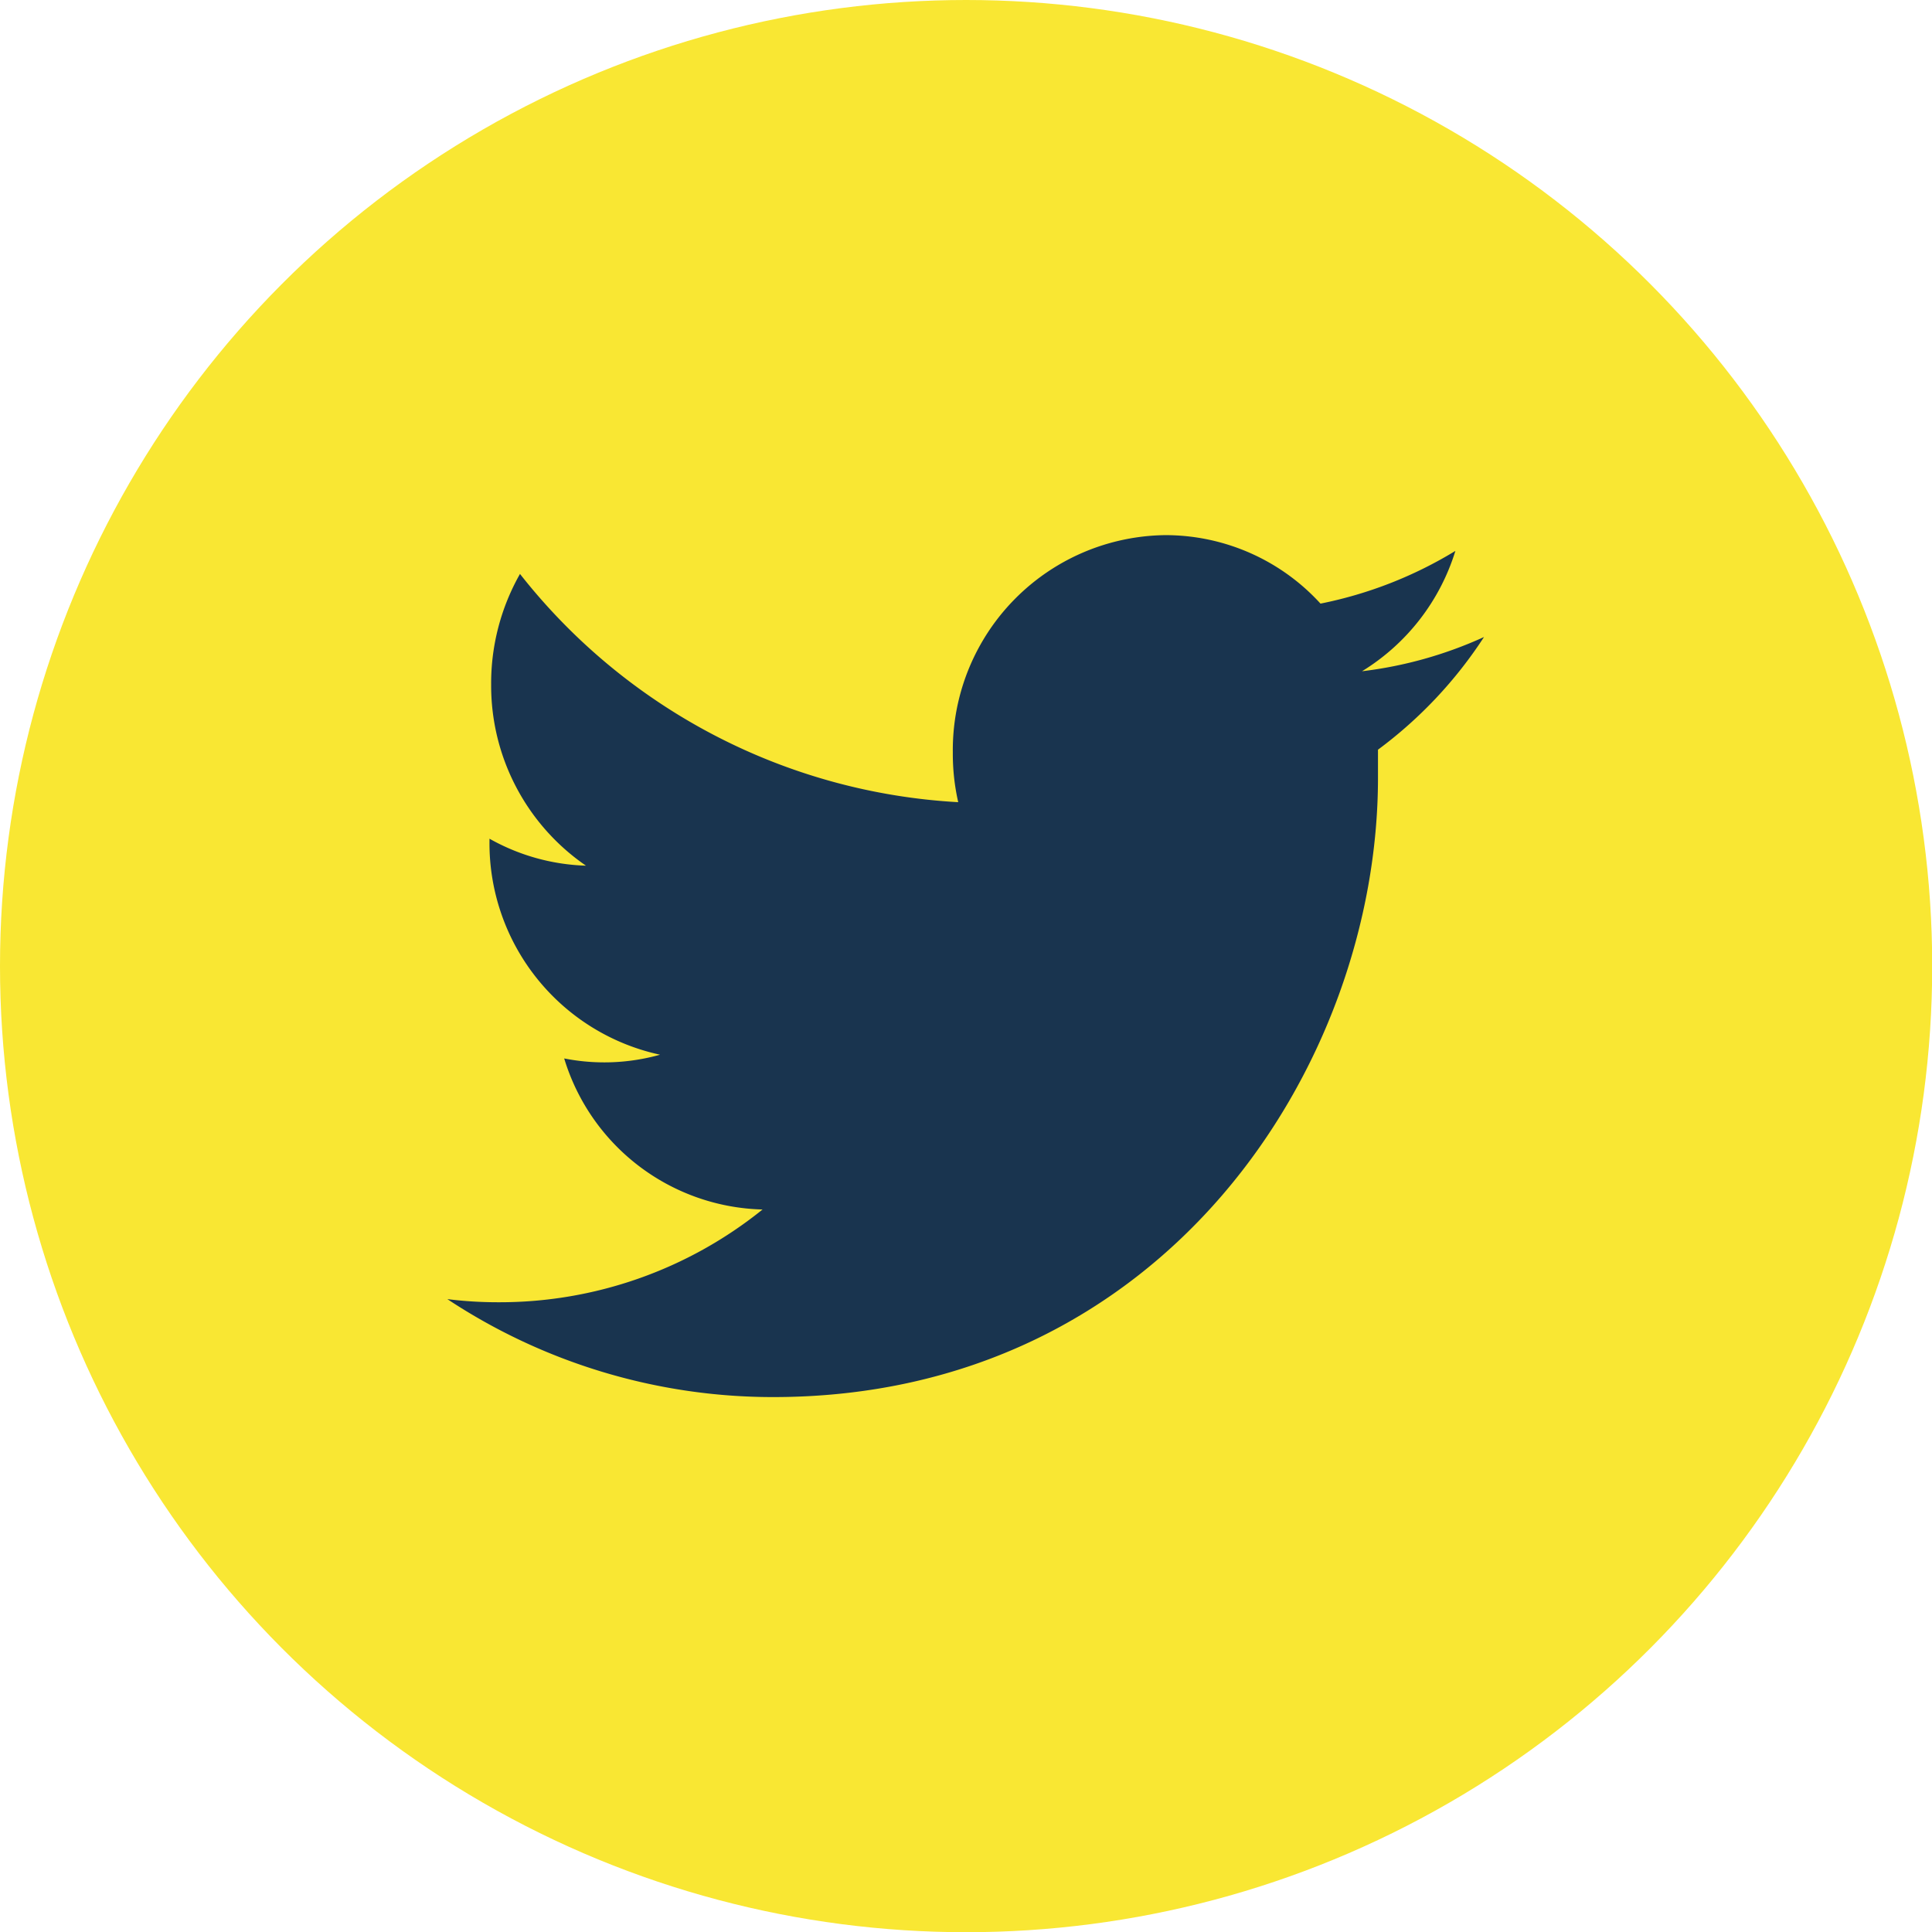
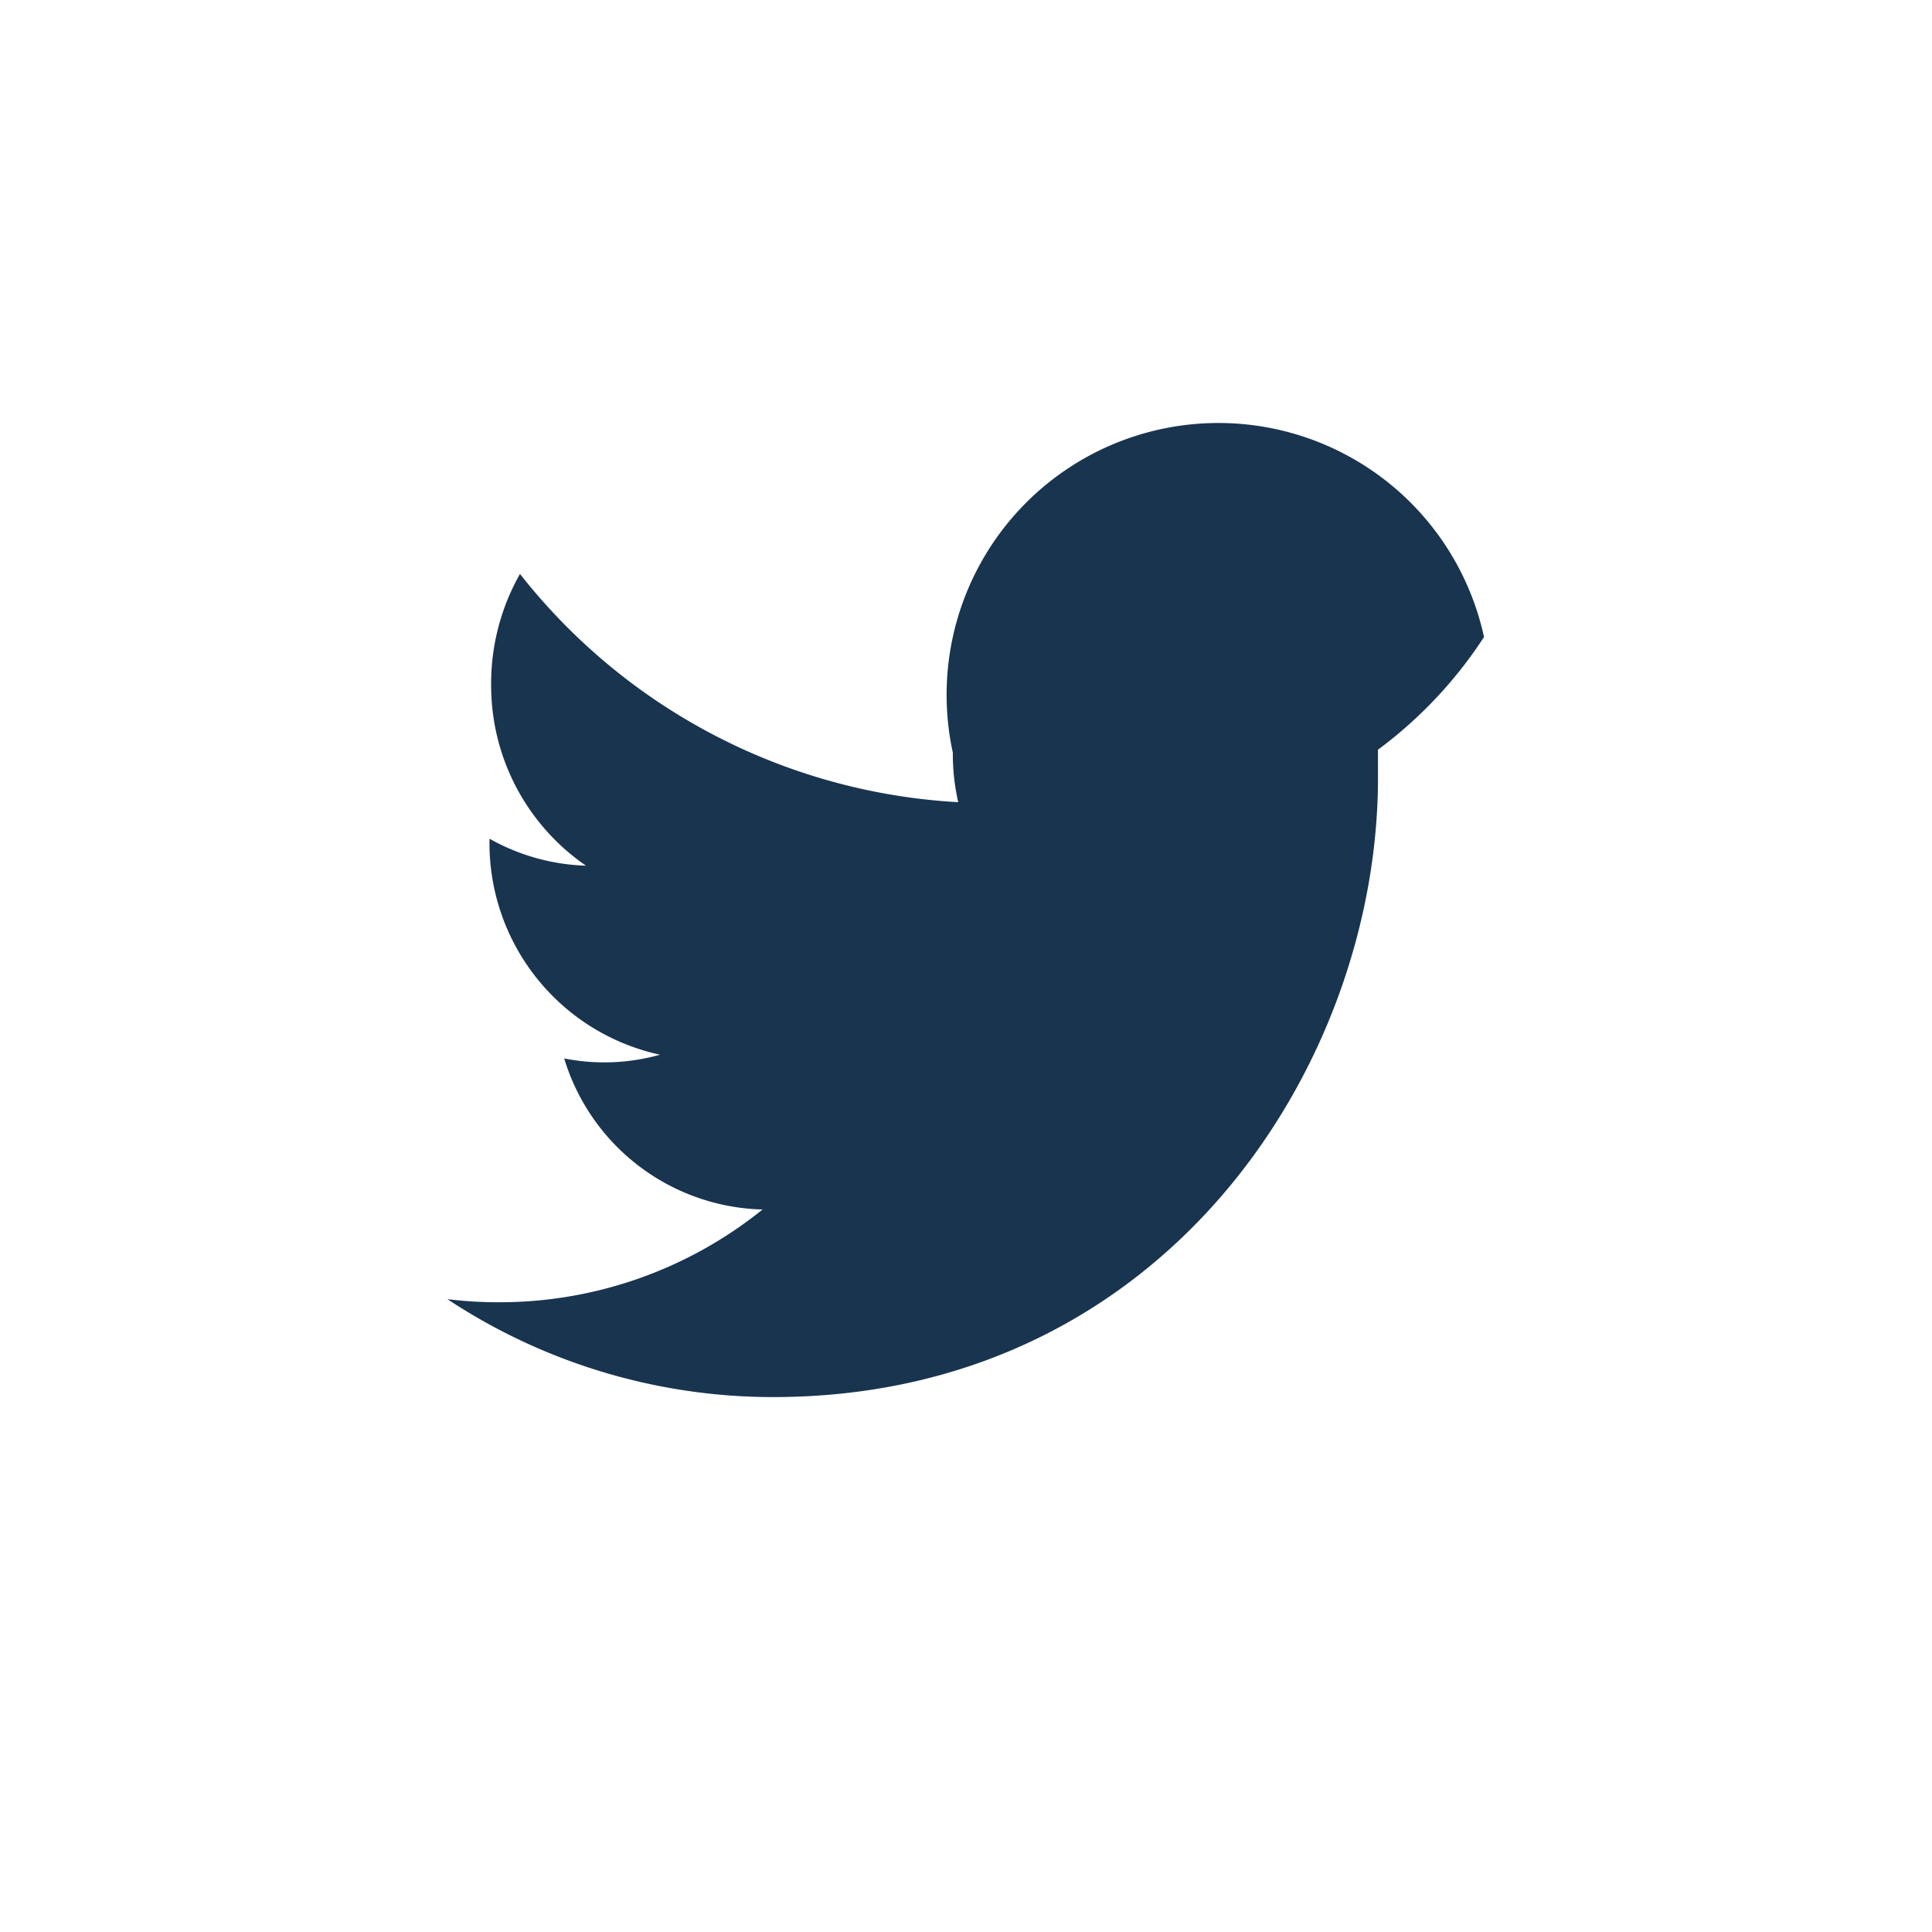
<svg xmlns="http://www.w3.org/2000/svg" viewBox="0 0 93.11 93.11">
  <defs>
    <style>.cls-1{fill:#f9e733;}.cls-2{fill:#19344f;}</style>
  </defs>
  <g id="Layer_2" data-name="Layer 2">
    <g id="Layer_1-2" data-name="Layer 1">
-       <circle class="cls-1" cx="46.56" cy="46.56" r="46.56" />
-       <path class="cls-2" d="M71.52,30.7a19.84,19.84,0,0,1-5.88,1.65,10.39,10.39,0,0,0,4.5-5.8,20,20,0,0,1-6.5,2.54,10.12,10.12,0,0,0-7.48-3.3A10.36,10.36,0,0,0,45.92,36.27a10.48,10.48,0,0,0,.26,2.39,28.89,28.89,0,0,1-21.12-11A10.69,10.69,0,0,0,23.67,33a10.53,10.53,0,0,0,4.57,8.72,10.09,10.09,0,0,1-4.65-1.3v.13a10.43,10.43,0,0,0,8.22,10.28,9.94,9.94,0,0,1-4.62.18,10.26,10.26,0,0,0,9.56,7.28A20.19,20.19,0,0,1,24,62.76a19.73,19.73,0,0,1-2.44-.15,28.45,28.45,0,0,0,15.7,4.72c18.85,0,29.15-16,29.15-29.84,0-.46,0-.91,0-1.36a21,21,0,0,0,5.11-5.43" />
+       <path class="cls-2" d="M71.52,30.7A10.36,10.36,0,0,0,45.92,36.27a10.48,10.48,0,0,0,.26,2.39,28.89,28.89,0,0,1-21.12-11A10.69,10.69,0,0,0,23.67,33a10.53,10.53,0,0,0,4.57,8.72,10.09,10.09,0,0,1-4.65-1.3v.13a10.43,10.43,0,0,0,8.22,10.28,9.94,9.94,0,0,1-4.62.18,10.26,10.26,0,0,0,9.56,7.28A20.19,20.19,0,0,1,24,62.76a19.73,19.73,0,0,1-2.44-.15,28.45,28.45,0,0,0,15.7,4.72c18.85,0,29.15-16,29.15-29.84,0-.46,0-.91,0-1.36a21,21,0,0,0,5.11-5.43" />
    </g>
  </g>
</svg>